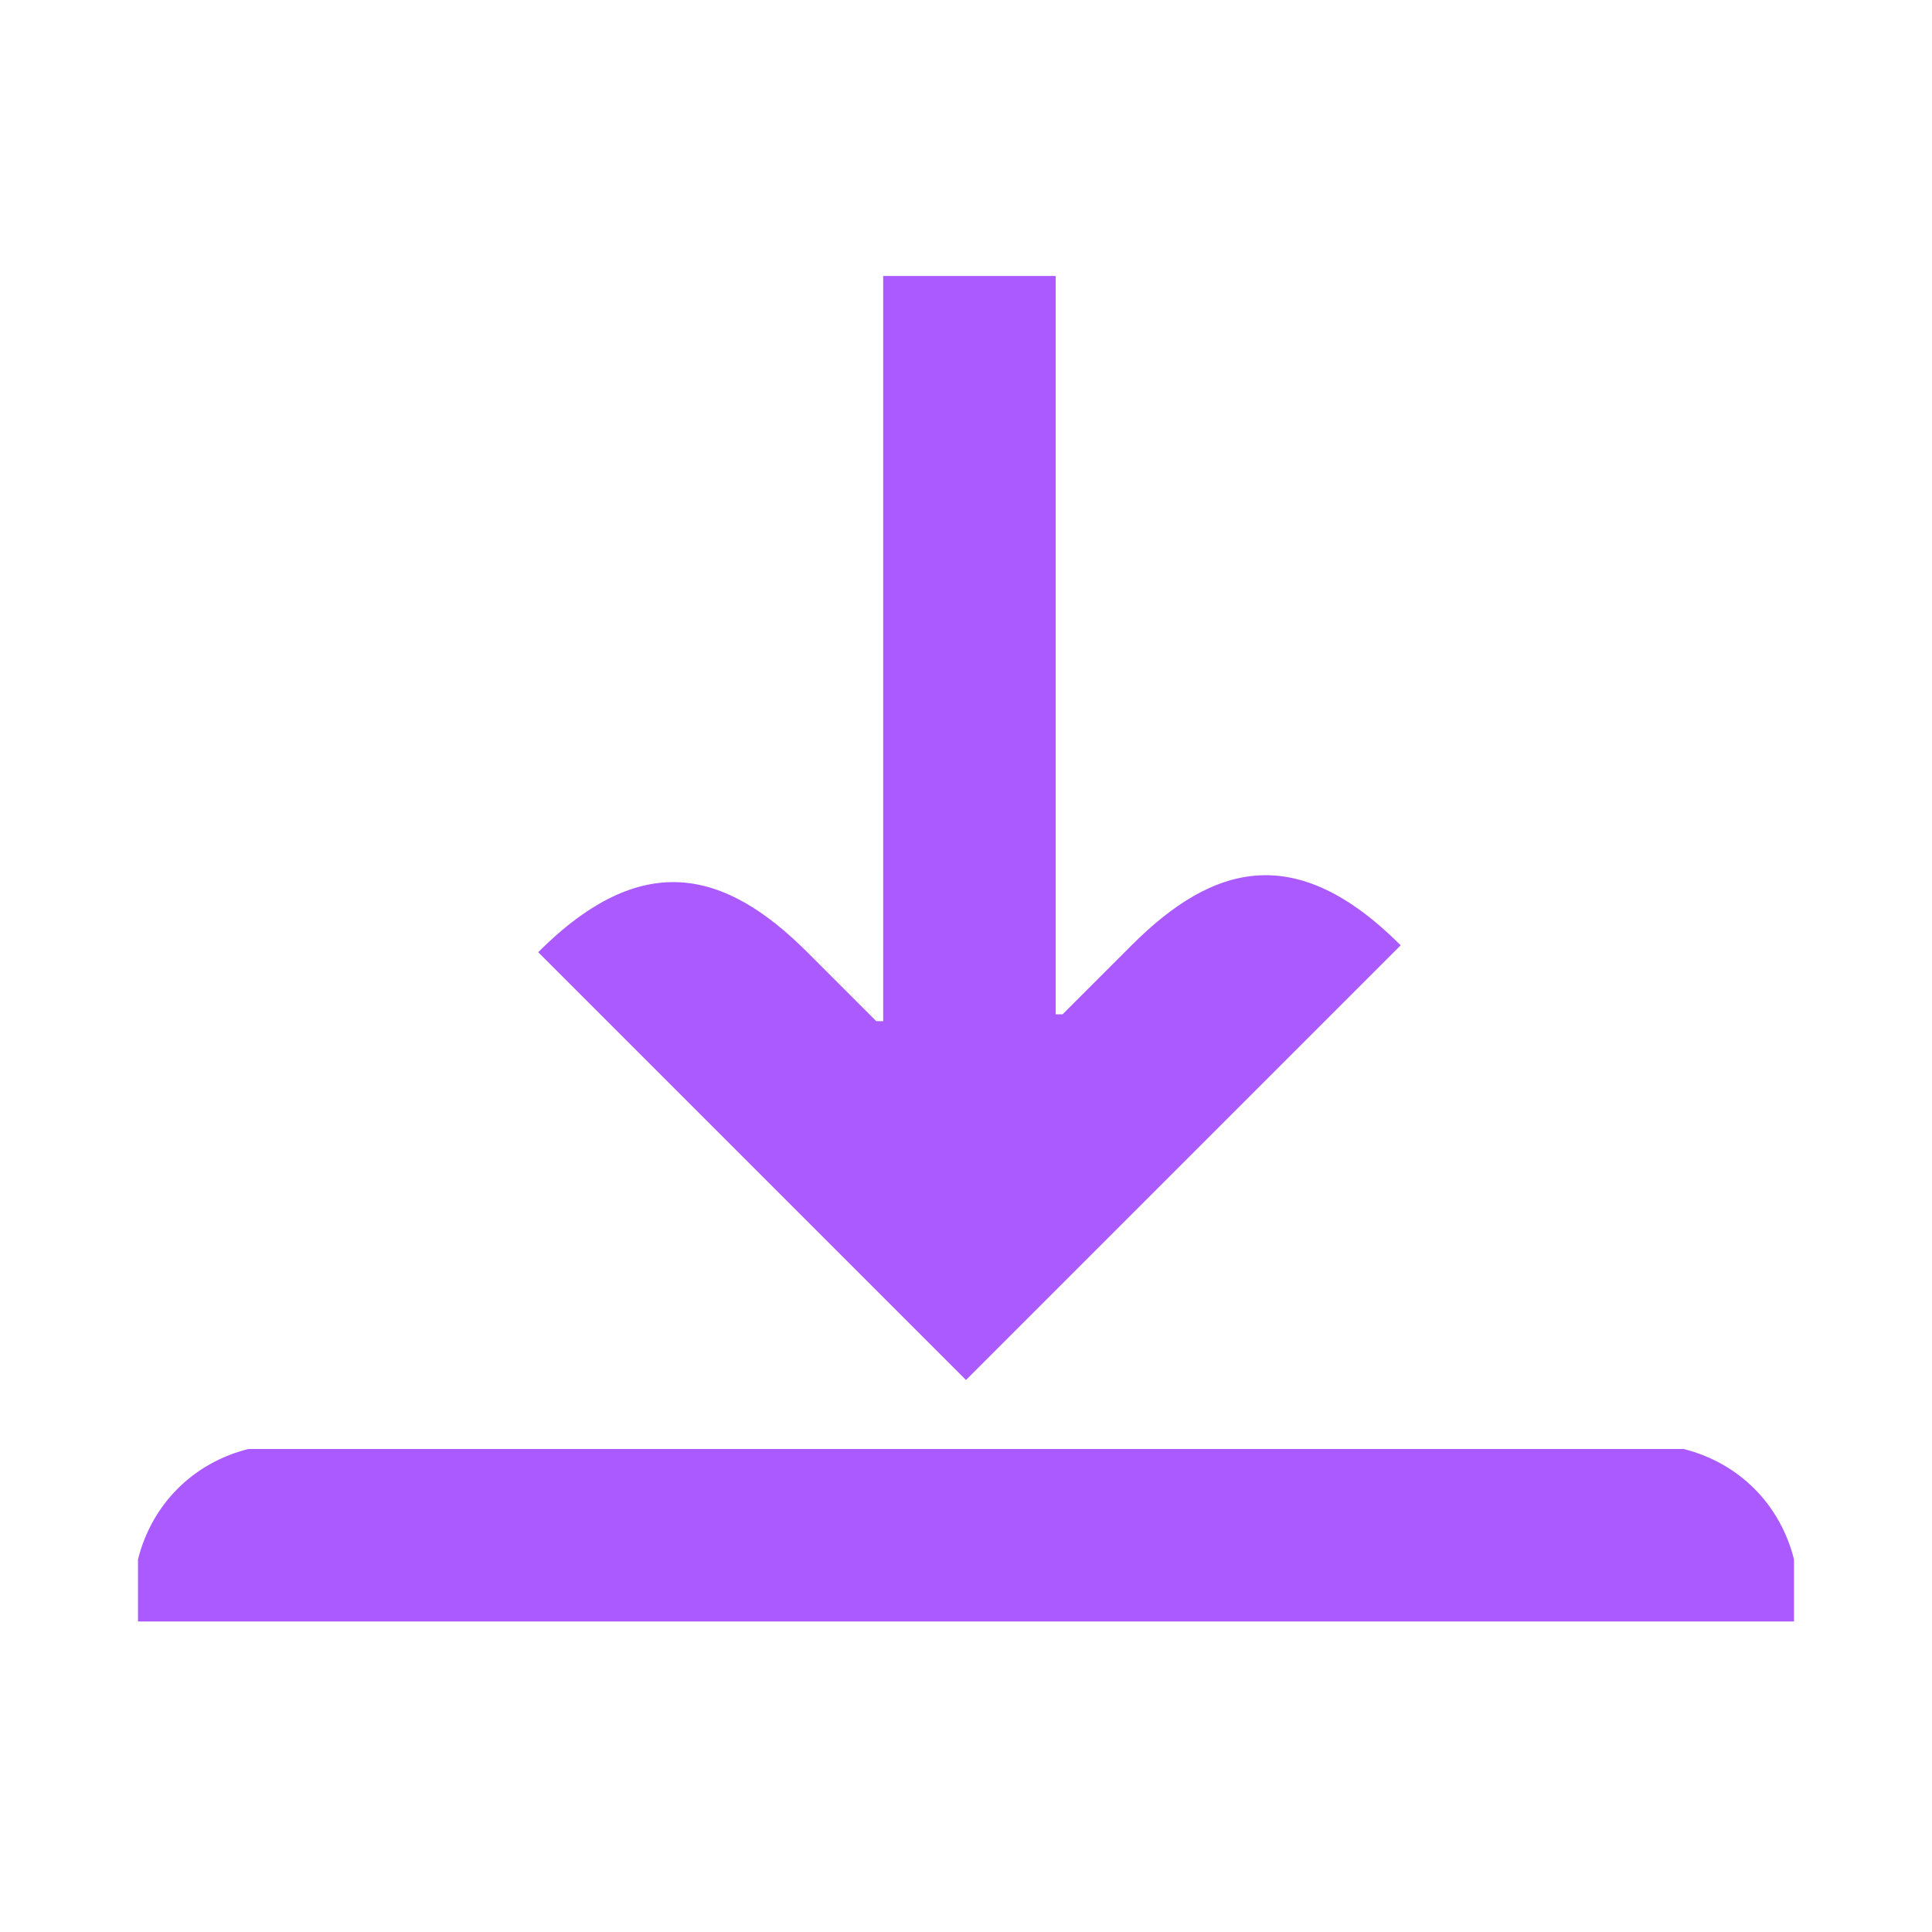
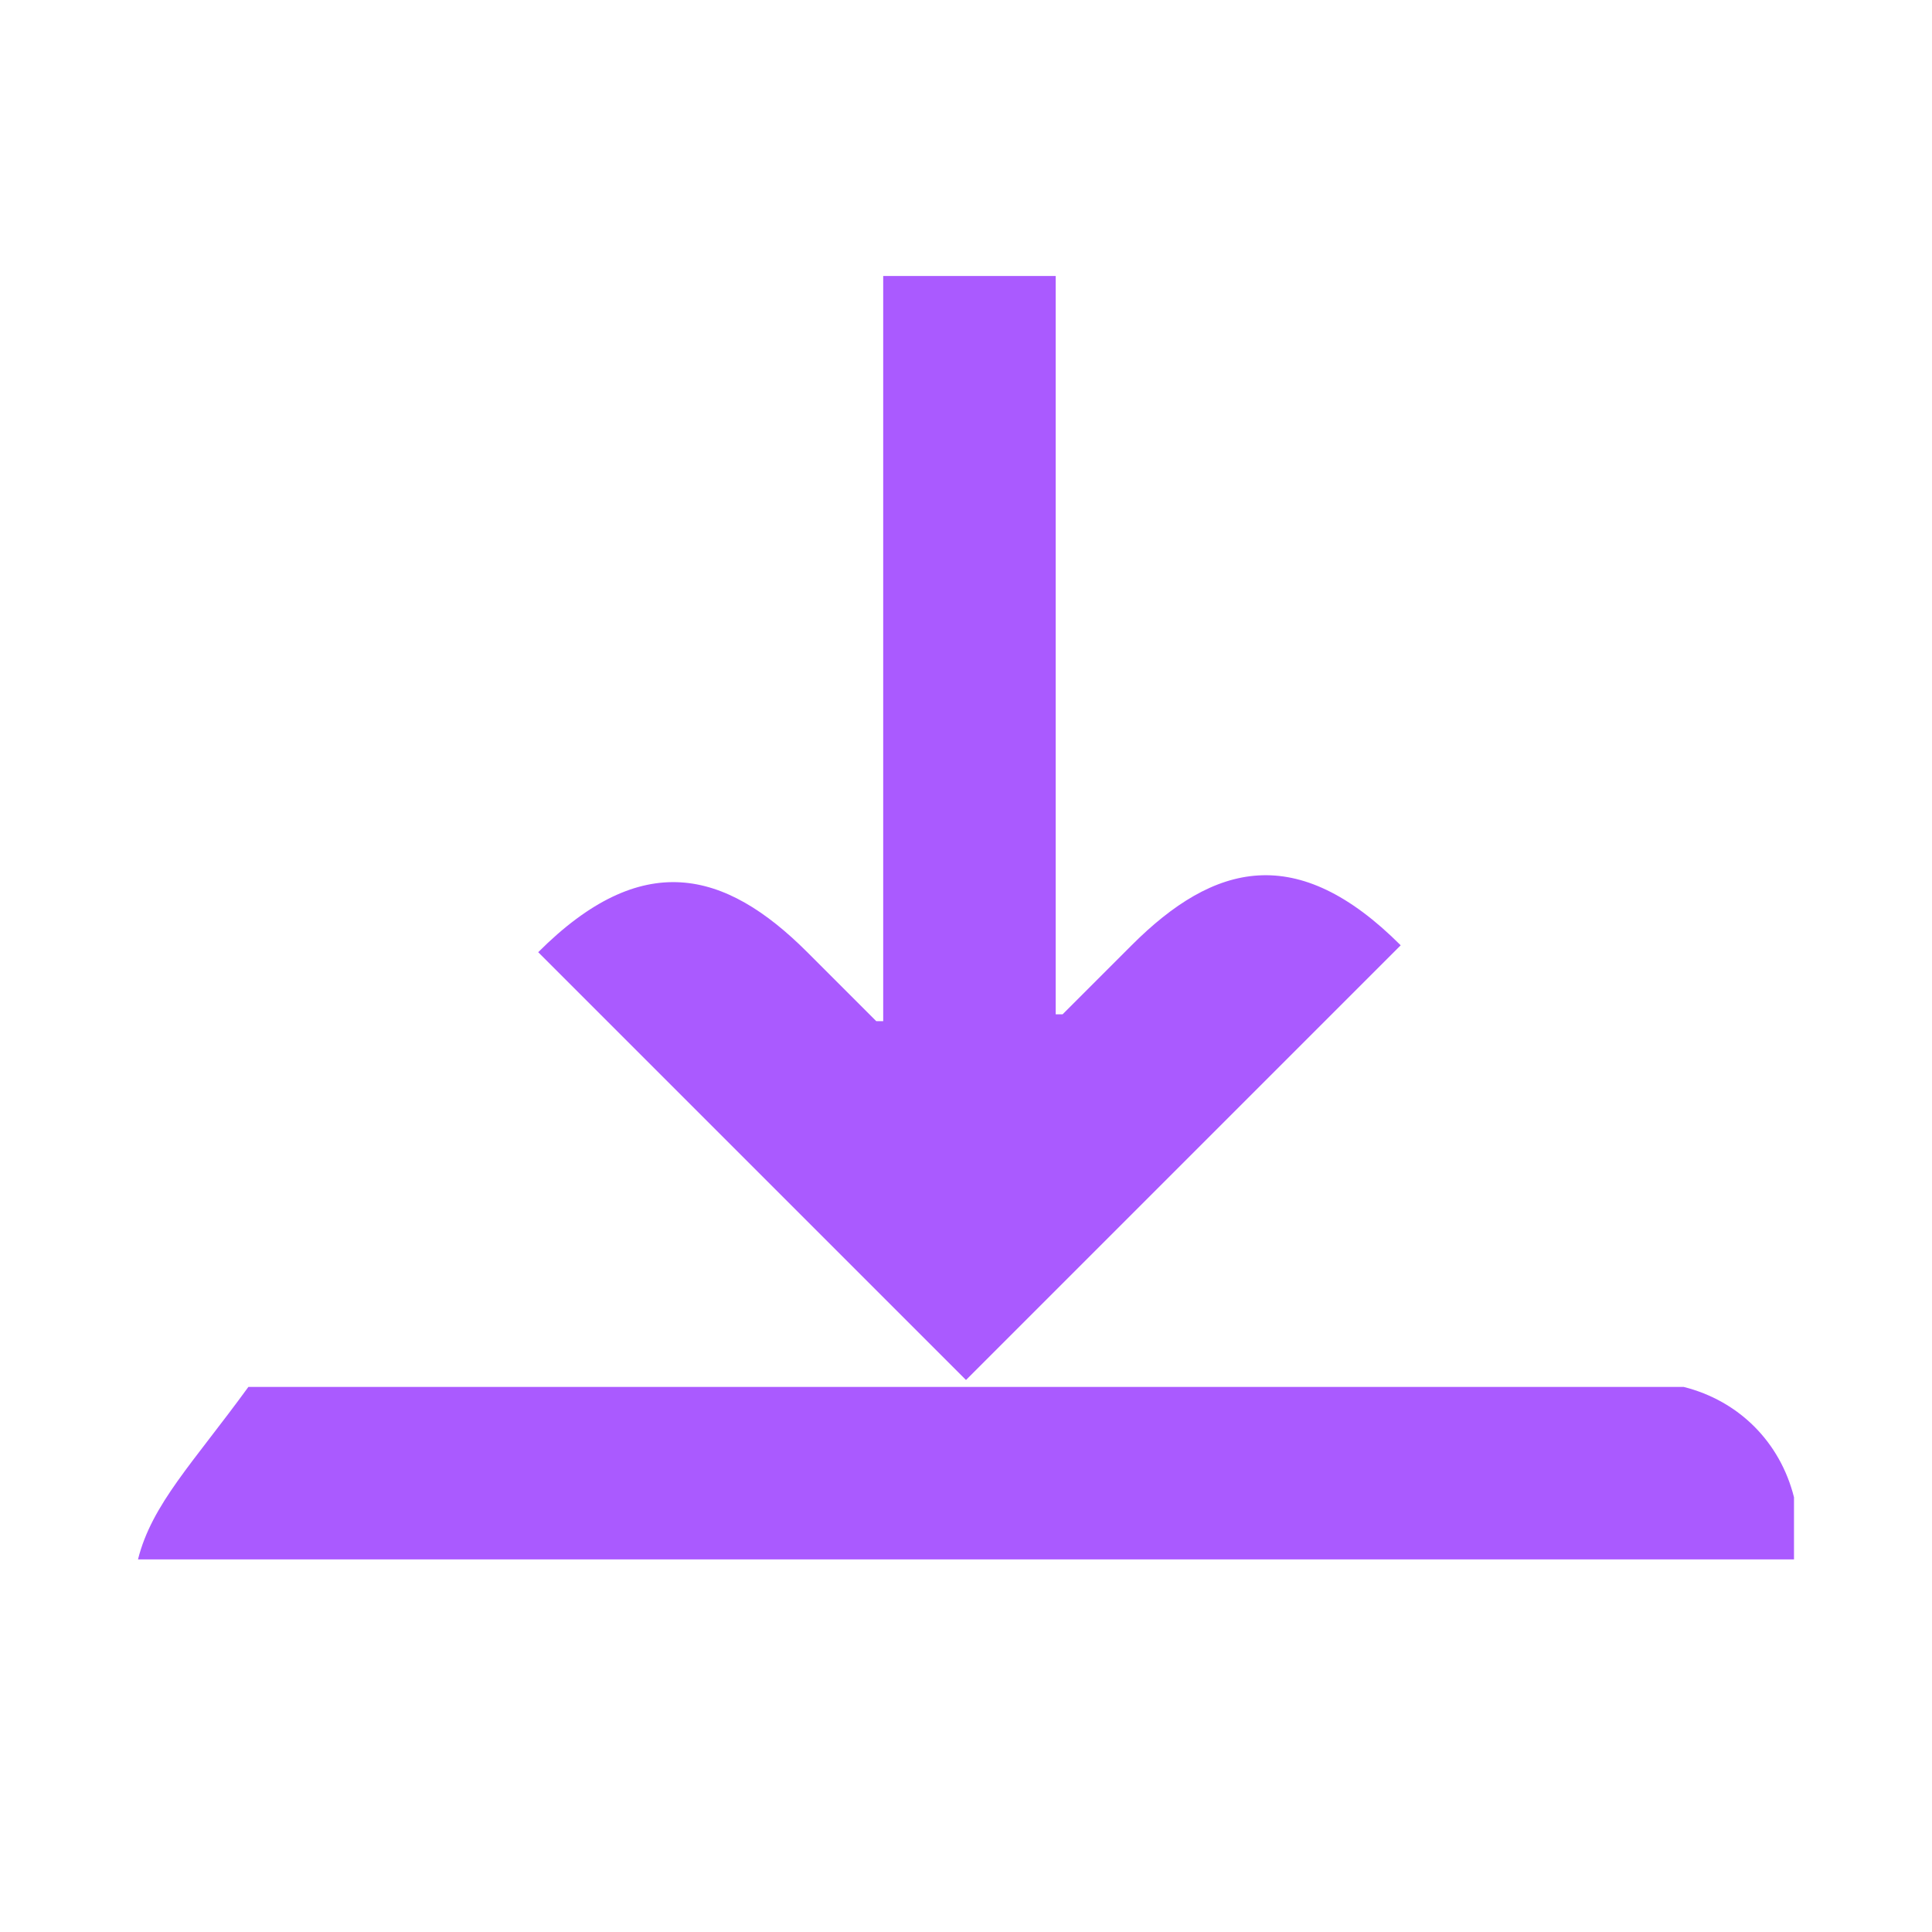
<svg xmlns="http://www.w3.org/2000/svg" id="Layer_1" x="0px" y="0px" viewBox="0 0 28 28" style="enable-background:new 0 0 28 28;" xml:space="preserve">
  <style type="text/css"> .st0{fill-rule:evenodd;clip-rule:evenodd;fill:#AA5AFF;} </style>
-   <path class="st0" d="M12.8,4h2.5v10.7l0.1,0l1-1c1.2-1.2,2.4-1.5,3.9,0L14,20l-6.2-6.2c1.5-1.5,2.7-1.2,3.9,0l1,1l0.1,0V4z M2,22.6 c0,0.2,0,0.4,0,0.9h24c0-0.5,0-0.7,0-0.9c-0.2-0.8-0.8-1.4-1.6-1.6c-0.2,0-0.4,0-0.9,0h-19c-0.5,0-0.7,0-0.9,0 C2.8,21.2,2.2,21.8,2,22.6z" />
+   <path class="st0" d="M12.8,4h2.5v10.7l0.1,0l1-1c1.2-1.2,2.4-1.5,3.9,0L14,20l-6.2-6.2c1.5-1.5,2.7-1.2,3.9,0l1,1l0.1,0V4z M2,22.6 h24c0-0.5,0-0.7,0-0.9c-0.2-0.8-0.8-1.4-1.6-1.6c-0.2,0-0.4,0-0.9,0h-19c-0.5,0-0.7,0-0.9,0 C2.8,21.2,2.2,21.8,2,22.6z" />
</svg>